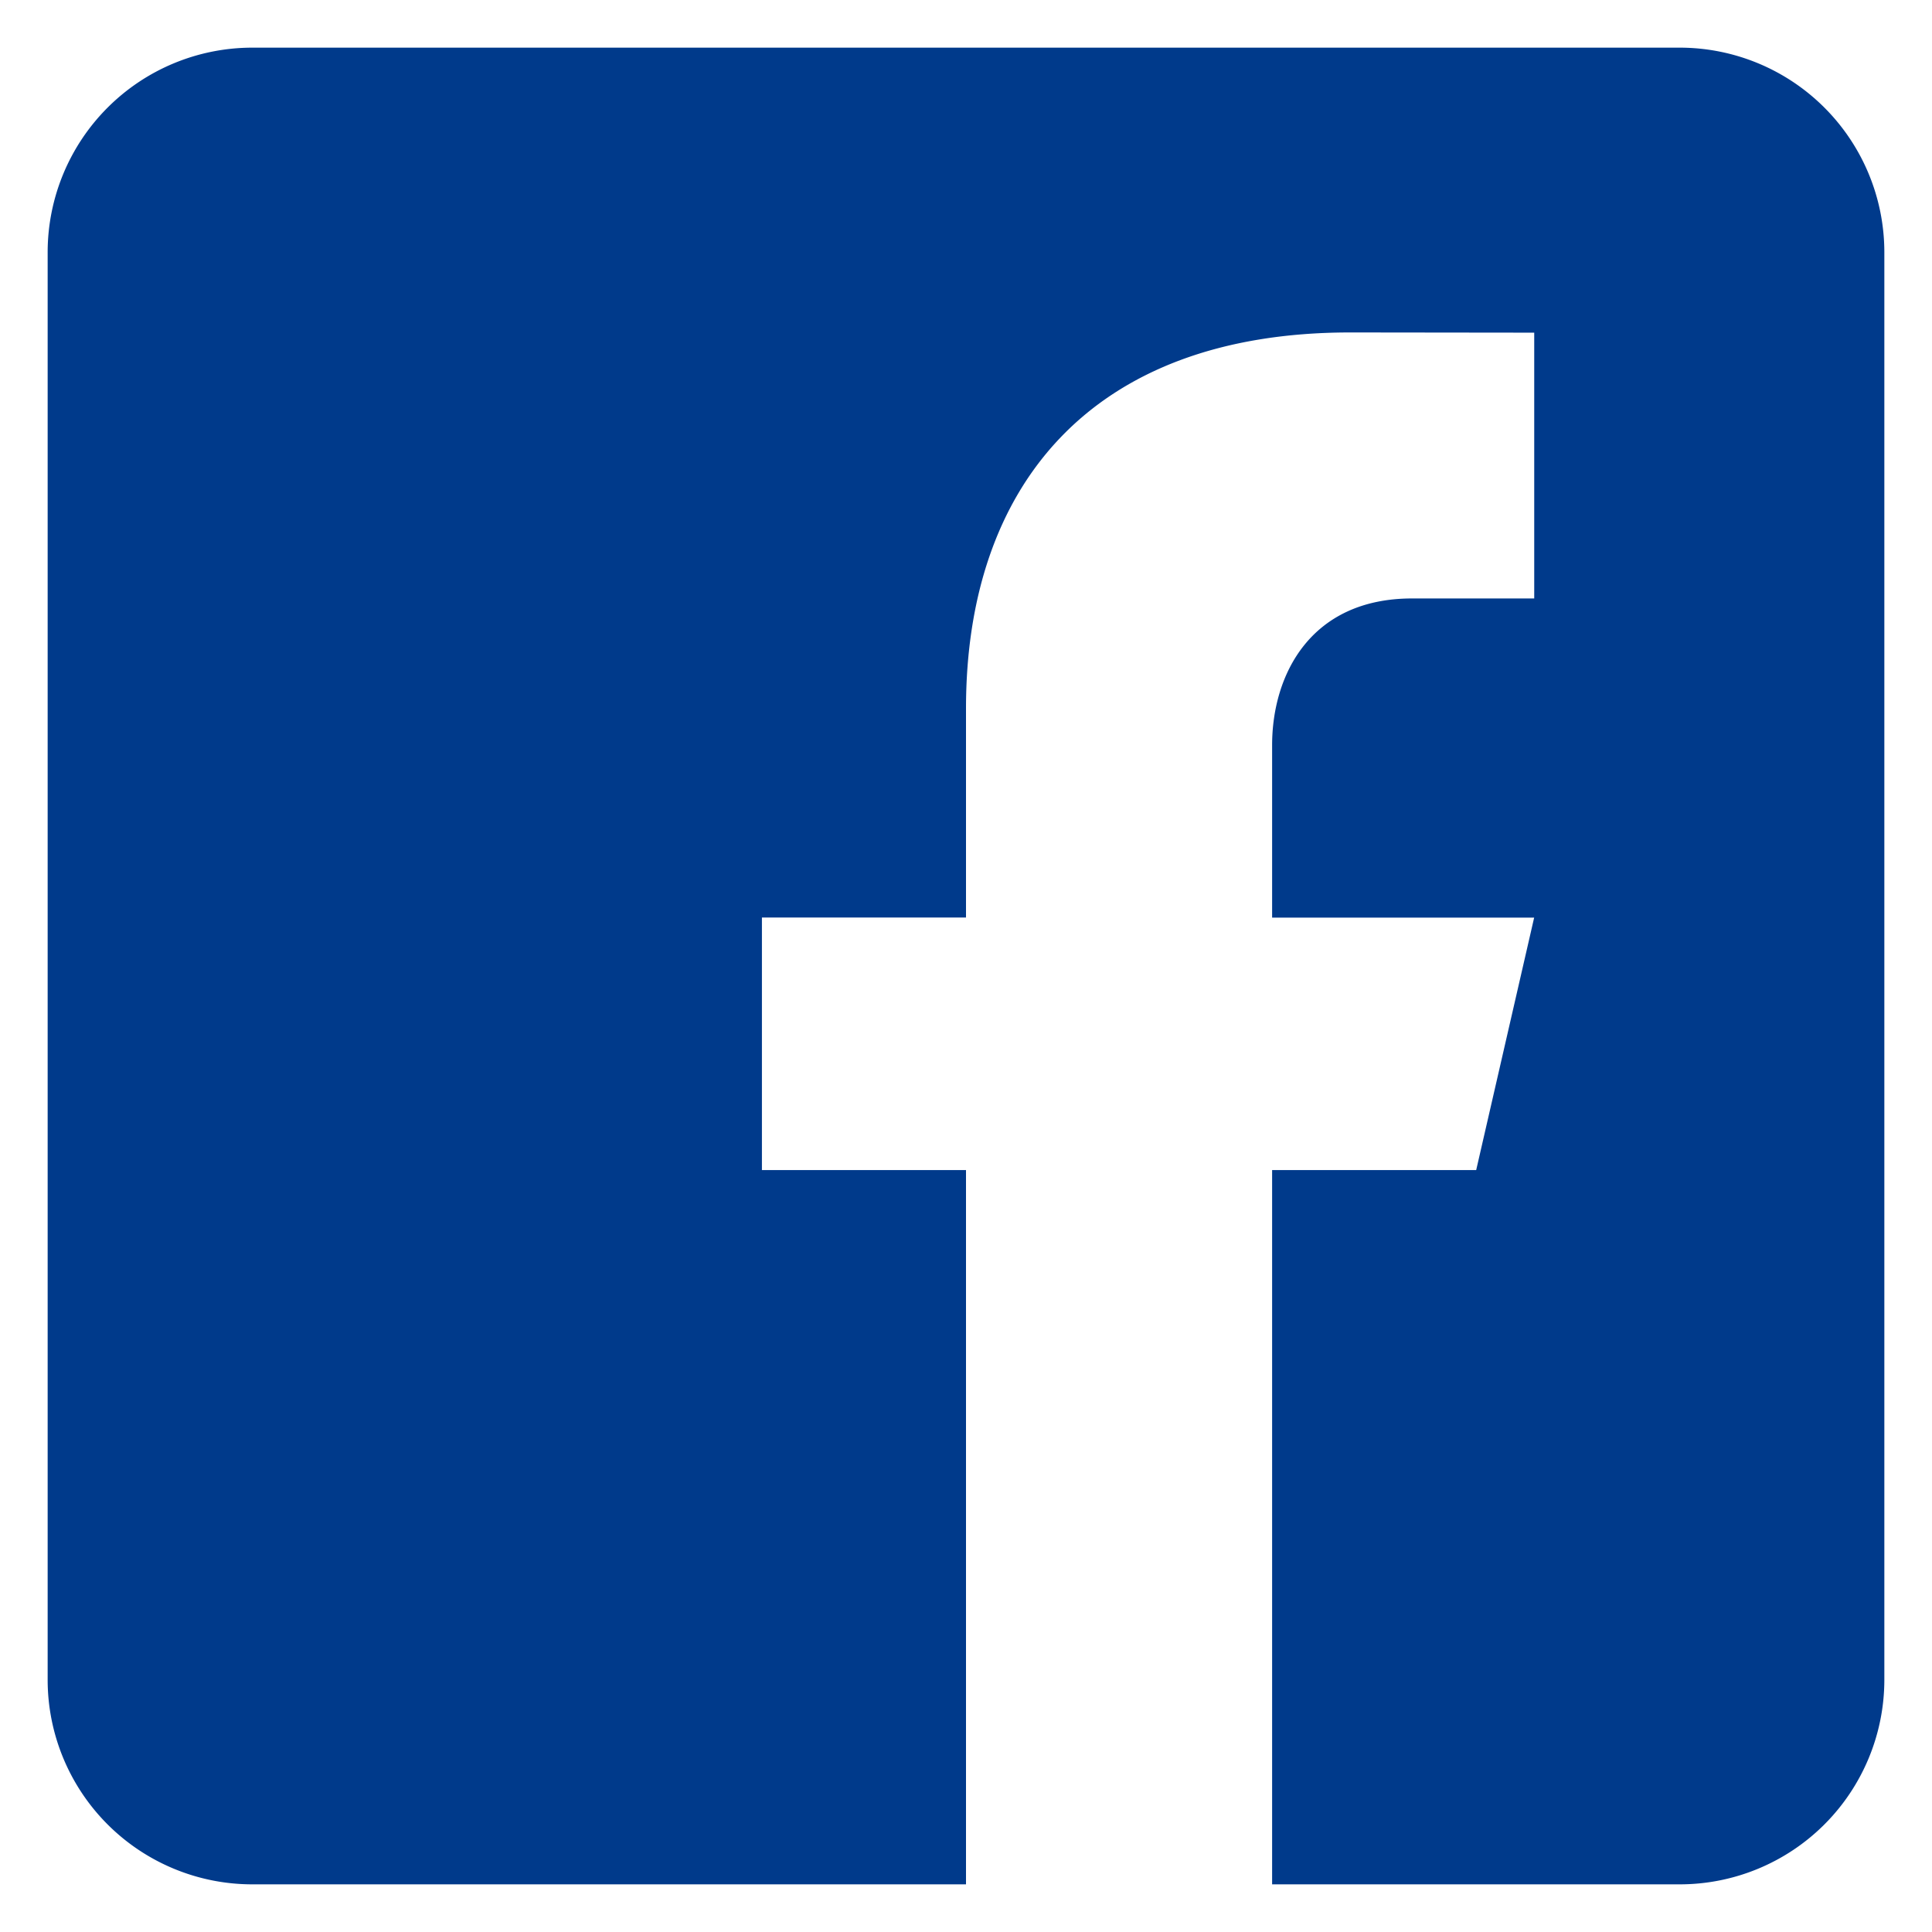
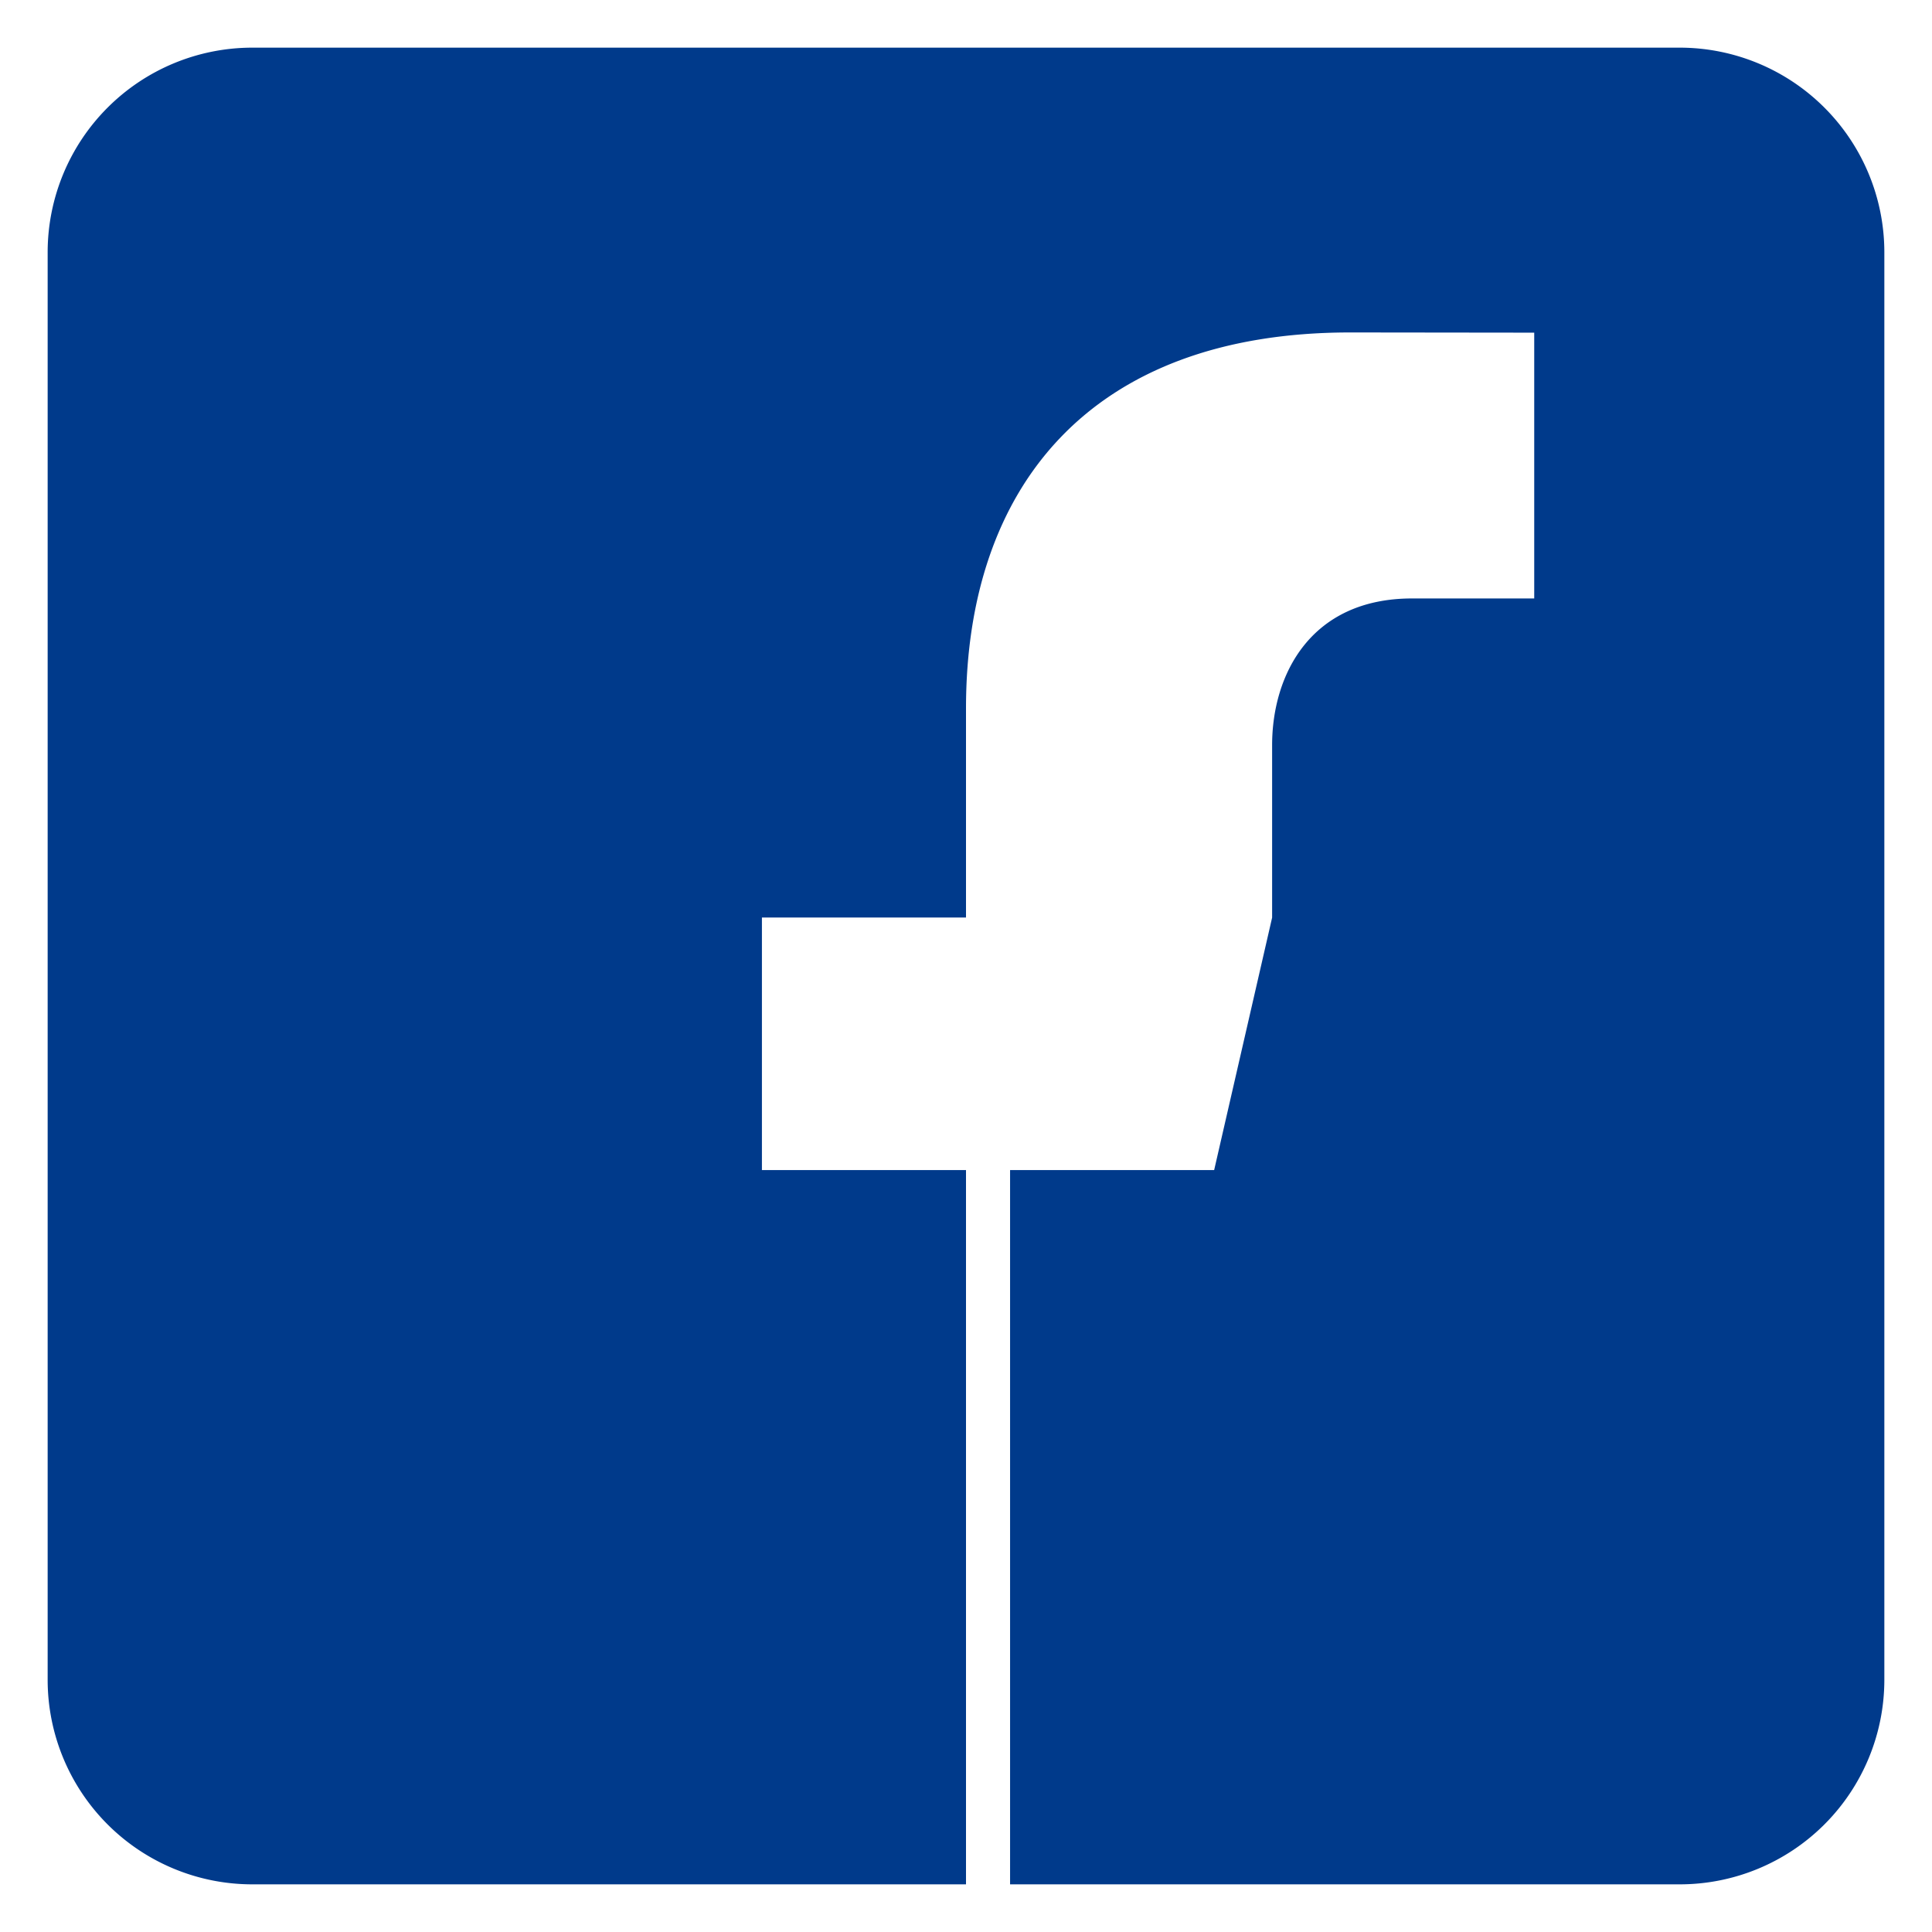
<svg xmlns="http://www.w3.org/2000/svg" id="e067d685-16a8-4e63-b633-d9d627f30fff" data-name="レイヤー 1" viewBox="0 0 54 54">
-   <path d="M46.964,1.332H7.036a5.721,5.721,0,0,0-5.704,5.704V46.964a5.719,5.719,0,0,0,5.704,5.704H27V32.704H21.296V25.645H27V19.799c0-6.172,3.457-10.507,10.74-10.507l5.142.006v7.429H39.469c-2.835,0-3.913,2.128-3.913,4.101v4.82h7.324l-1.62,7.056h-5.704V52.668H46.964a5.719,5.719,0,0,0,5.704-5.704V7.036A5.721,5.721,0,0,0,46.964,1.332Z" fill="#003a8b" />
+   <path d="M46.964,1.332H7.036a5.721,5.721,0,0,0-5.704,5.704V46.964a5.719,5.719,0,0,0,5.704,5.704H27V32.704H21.296V25.645H27V19.799c0-6.172,3.457-10.507,10.74-10.507l5.142.006v7.429H39.469c-2.835,0-3.913,2.128-3.913,4.101v4.82l-1.62,7.056h-5.704V52.668H46.964a5.719,5.719,0,0,0,5.704-5.704V7.036A5.721,5.721,0,0,0,46.964,1.332Z" fill="#003a8b" />
</svg>